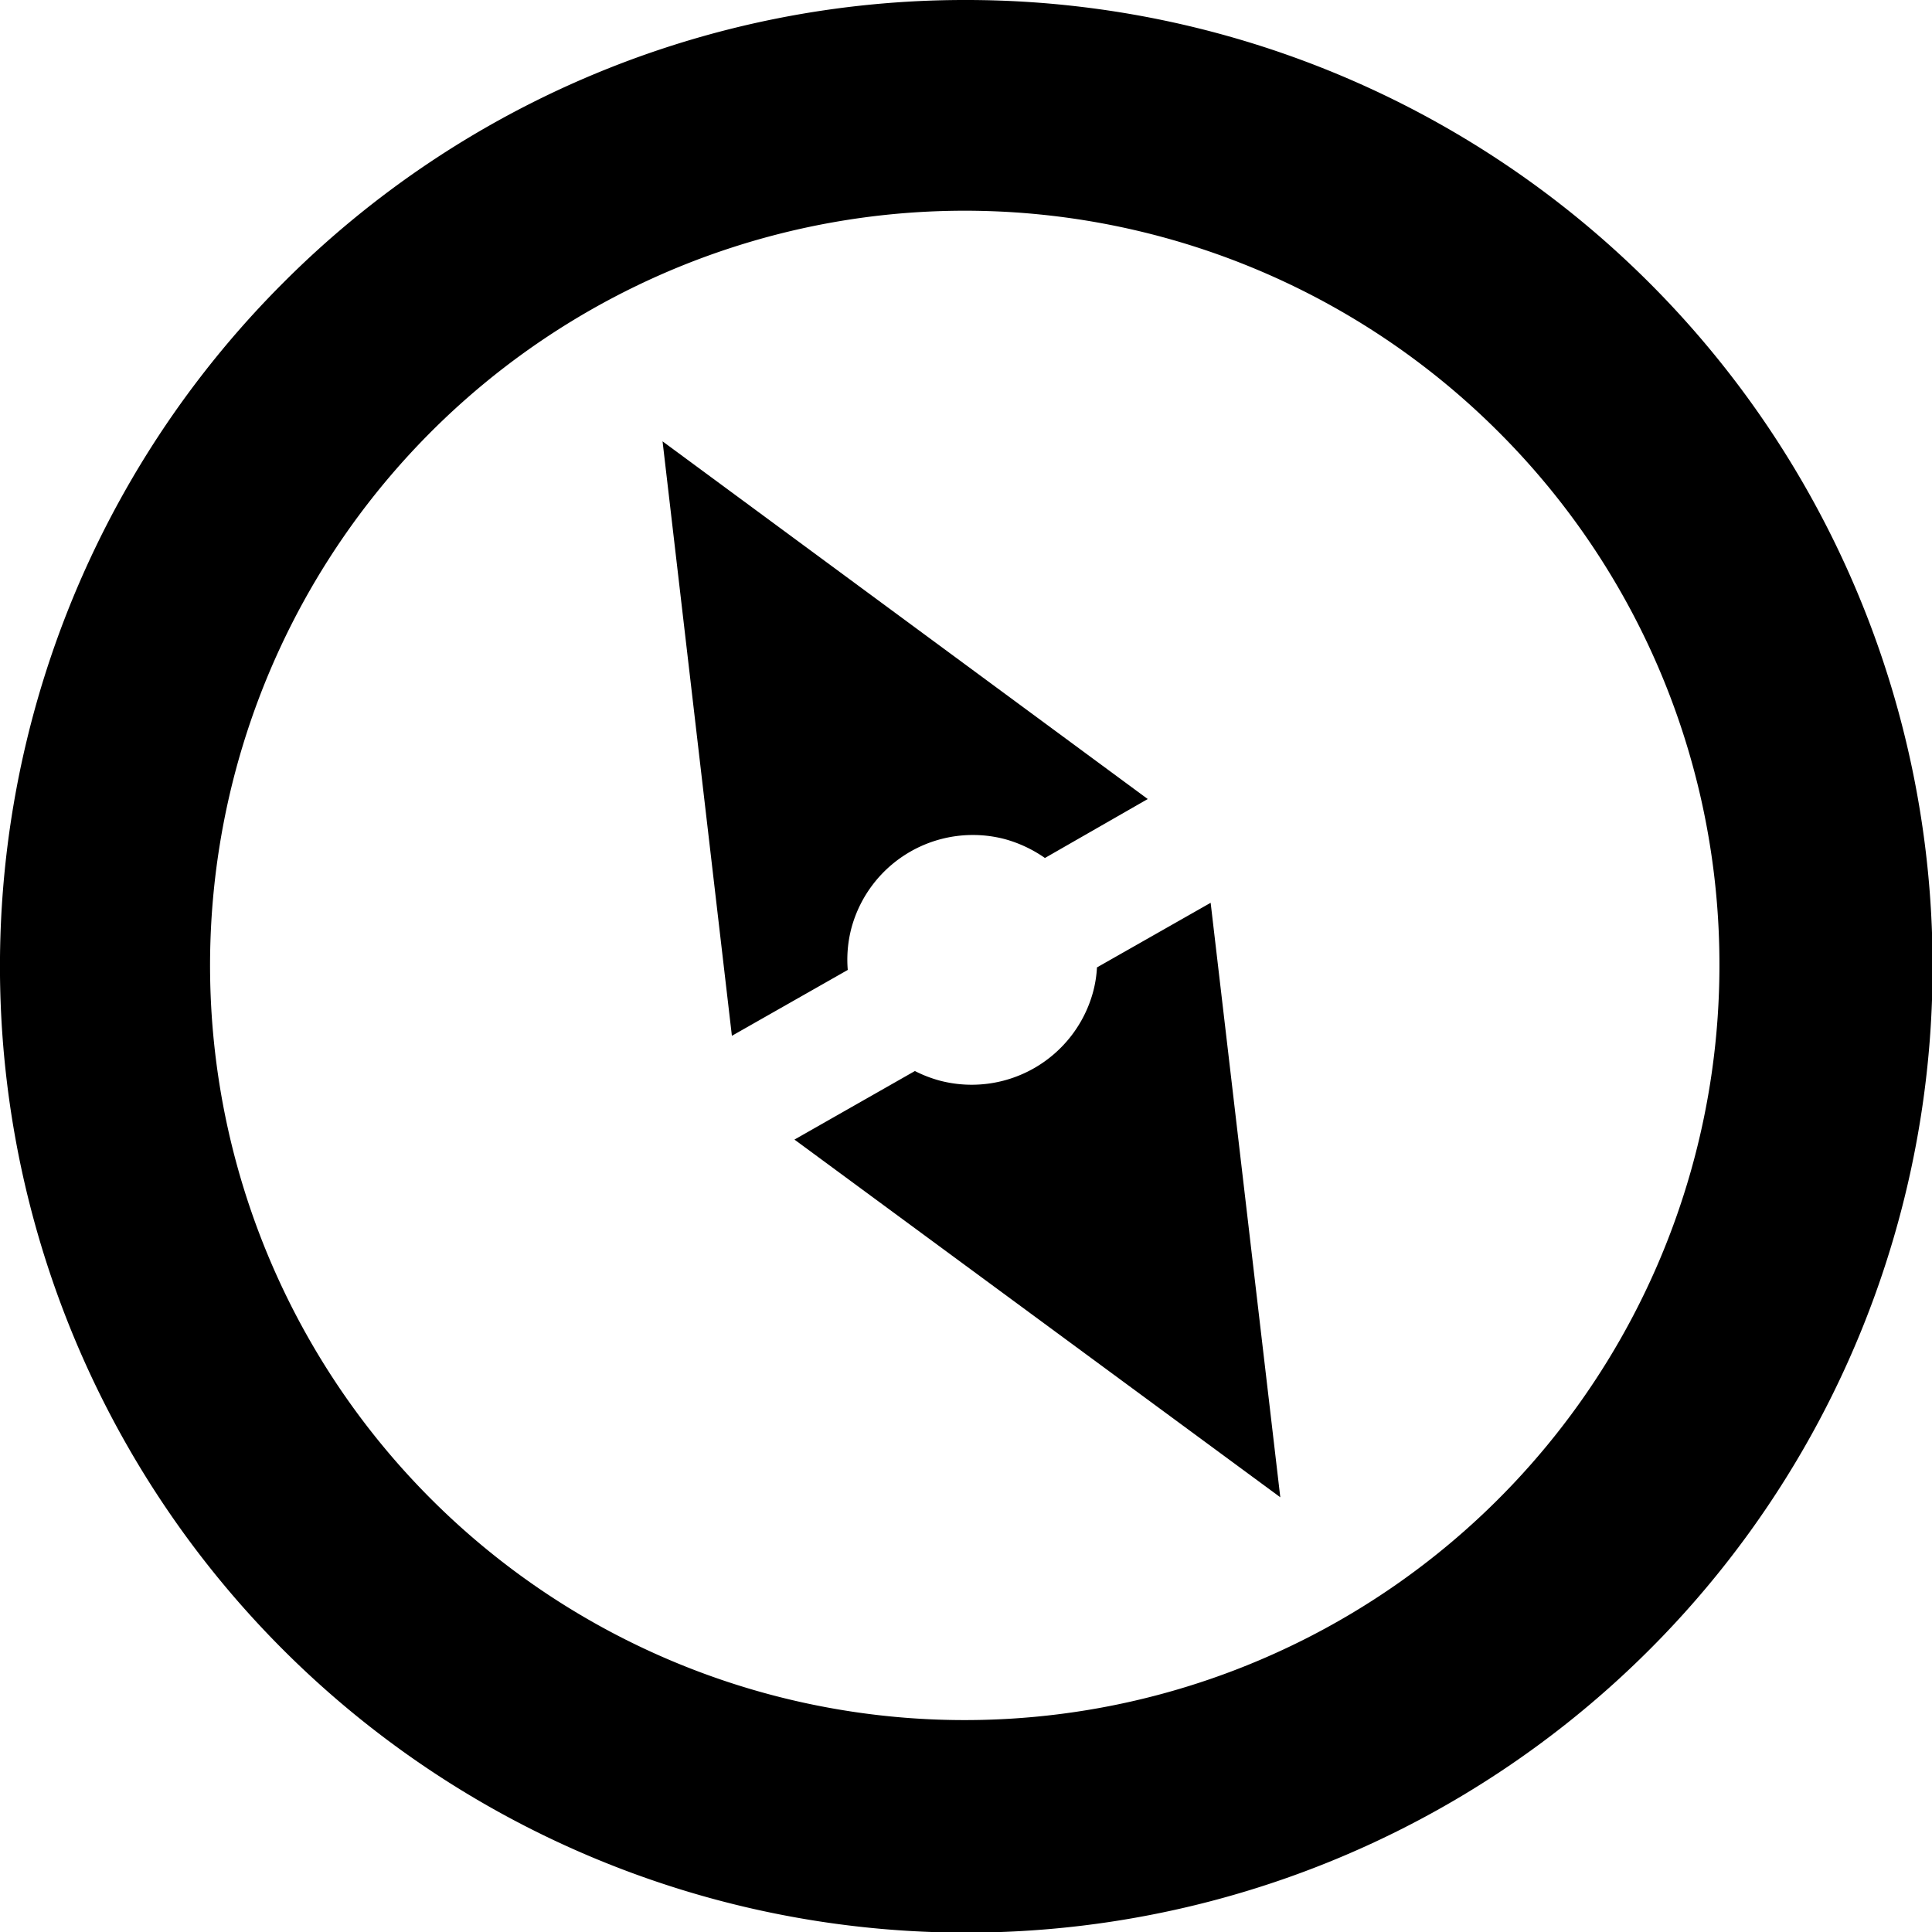
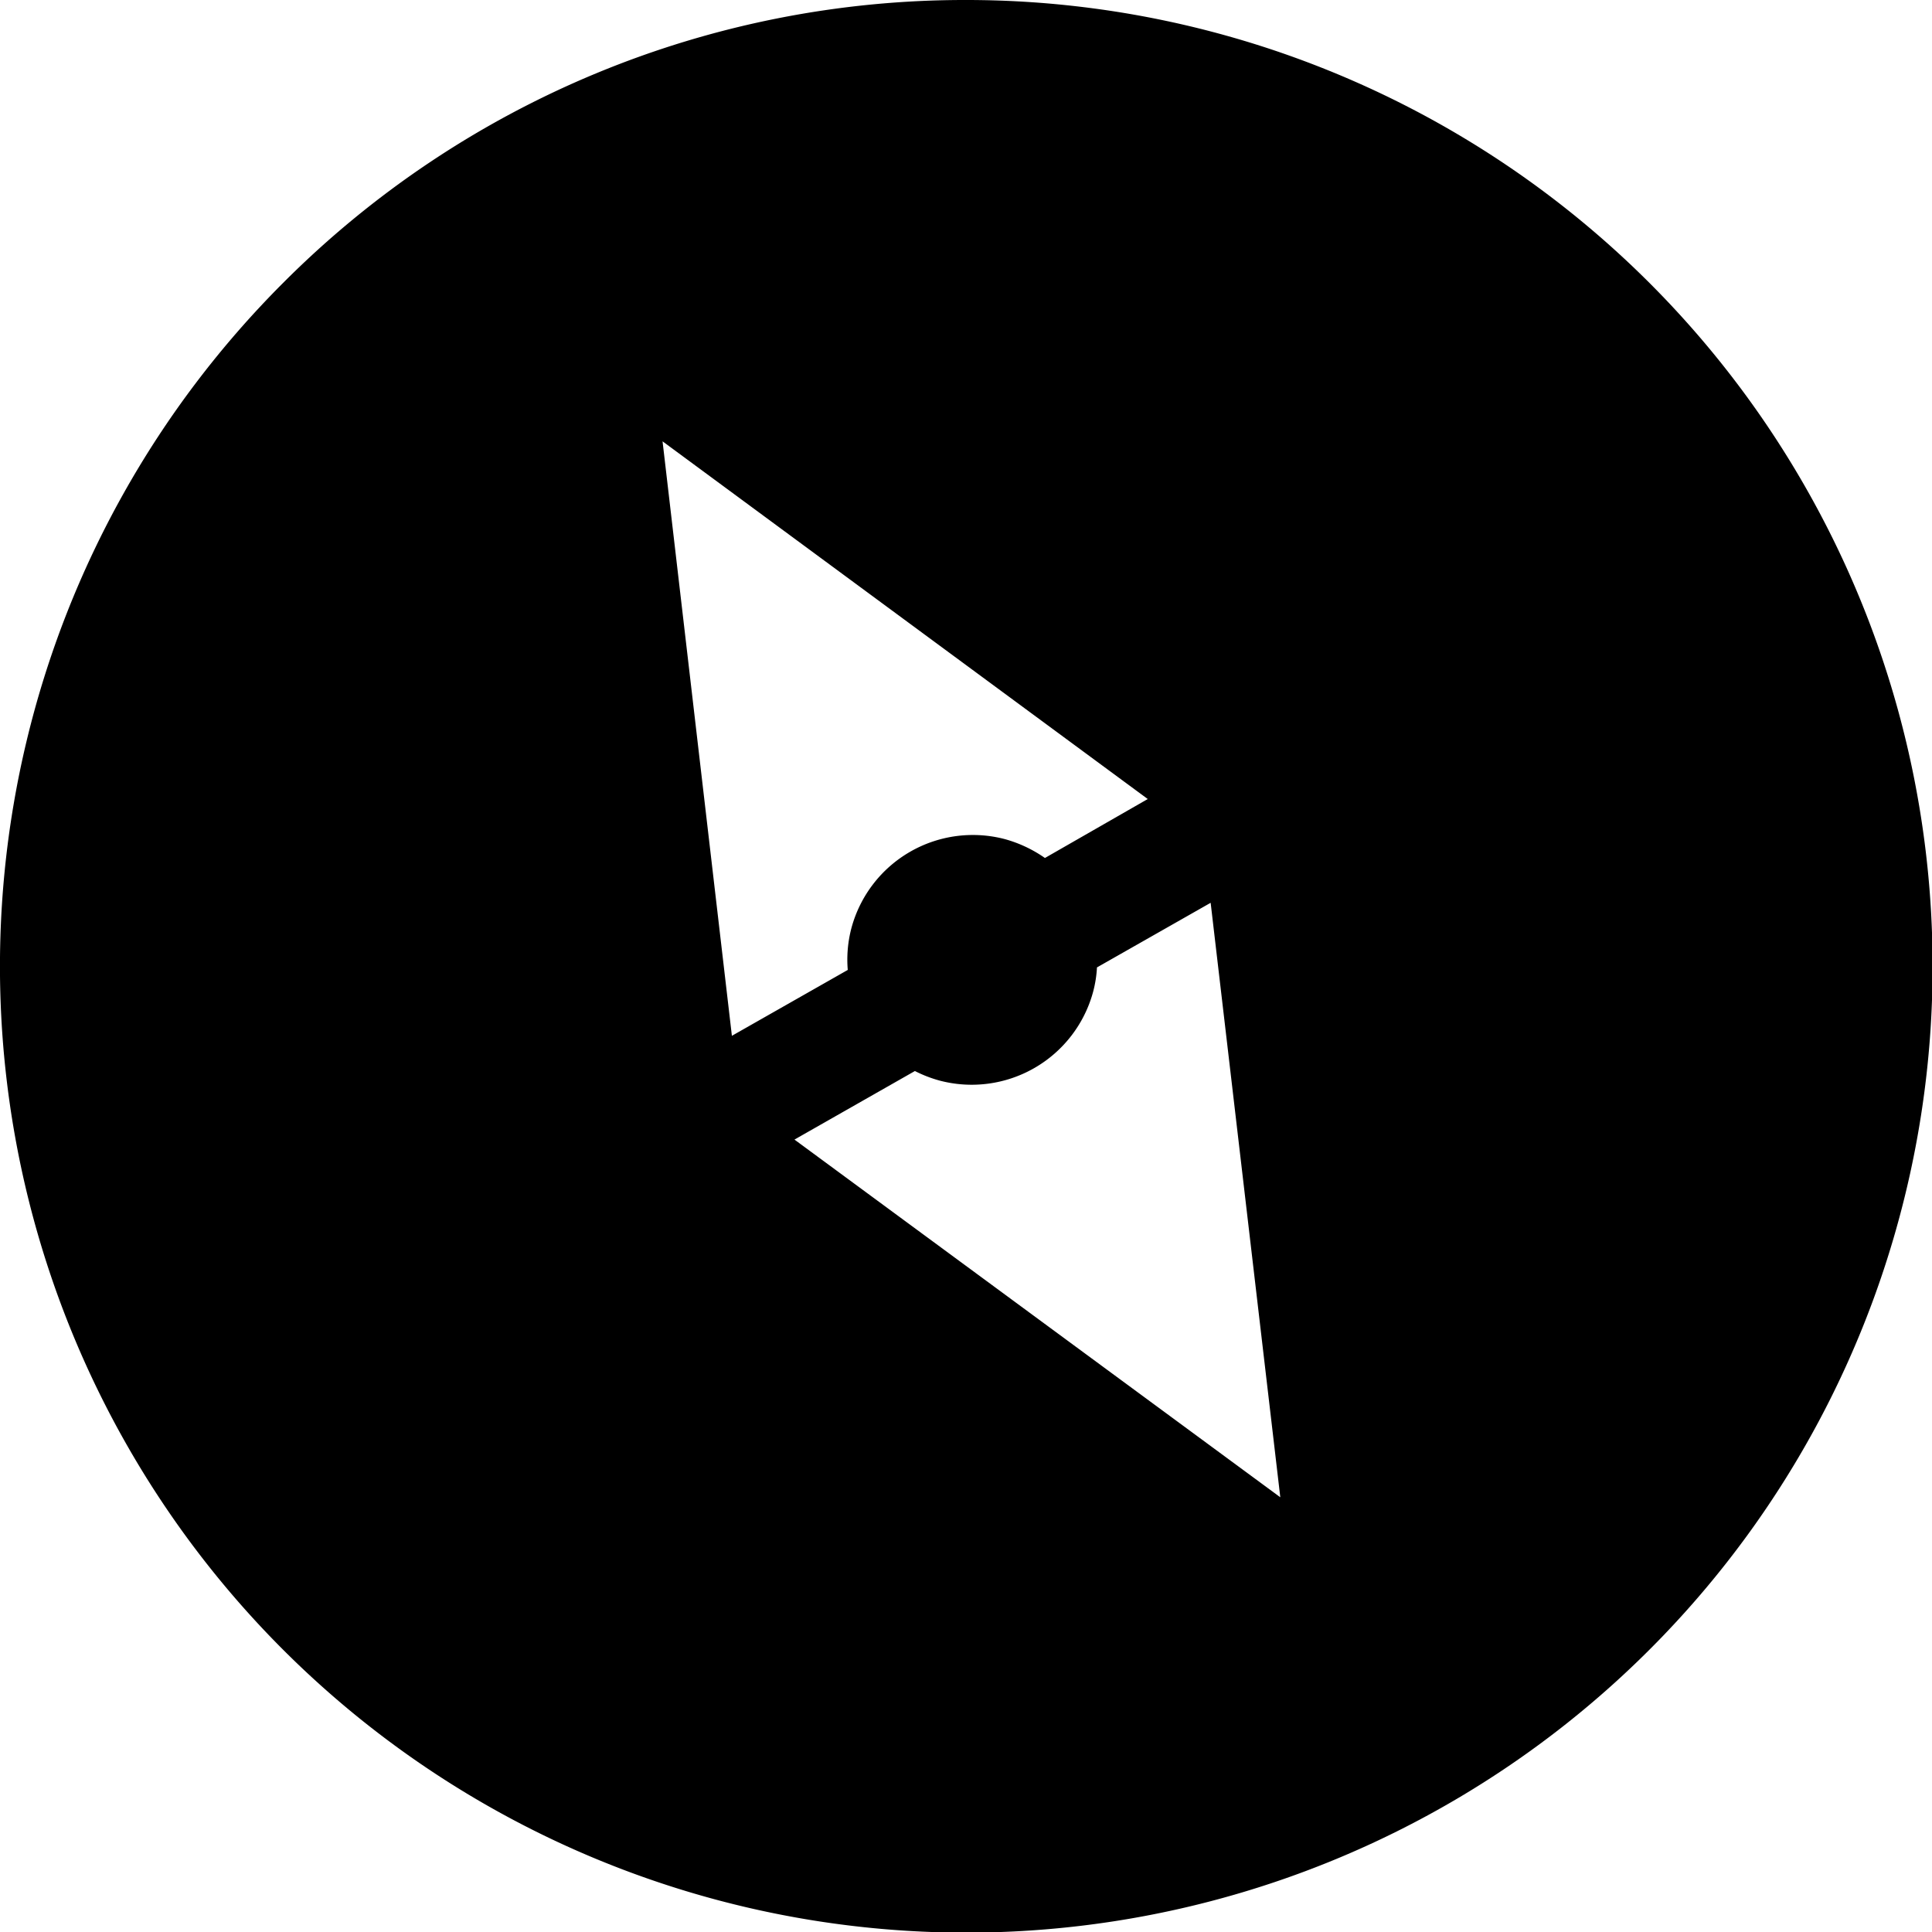
<svg xmlns="http://www.w3.org/2000/svg" id="Layer_1" data-name="Layer 1" viewBox="0 0 122.88 122.88">
  <title>compass</title>
-   <path d="M61.44,0A61.46,61.46,0,1,1,18,18,61.21,61.21,0,0,1,61.44,0ZM77,57.42l-7.23,4.11a7.56,7.56,0,0,1-.25,1.57,8,8,0,0,1-9.75,5.63,8.19,8.19,0,0,1-1.58-.61l-7.66,4.36L81.43,95.23,77,57.42ZM46.55,65.88l7.37-4.19A7.86,7.86,0,0,1,54.16,59a8,8,0,0,1,9.75-5.63,8.28,8.28,0,0,1,2.55,1.2L73,50.82,42.14,28.07l4.41,37.81ZM95.36,27.52a48,48,0,1,0,14,33.92,47.82,47.82,0,0,0-14-33.92Z" />
+   <path d="M61.44,0A61.46,61.46,0,1,1,18,18,61.21,61.21,0,0,1,61.44,0ZM77,57.42l-7.23,4.11a7.56,7.56,0,0,1-.25,1.57,8,8,0,0,1-9.75,5.63,8.19,8.19,0,0,1-1.58-.61l-7.66,4.36L81.43,95.23,77,57.42ZM46.55,65.88l7.37-4.19A7.86,7.86,0,0,1,54.16,59a8,8,0,0,1,9.75-5.63,8.28,8.28,0,0,1,2.55,1.2L73,50.82,42.14,28.07l4.41,37.81ZM95.36,27.52Z" />
</svg>